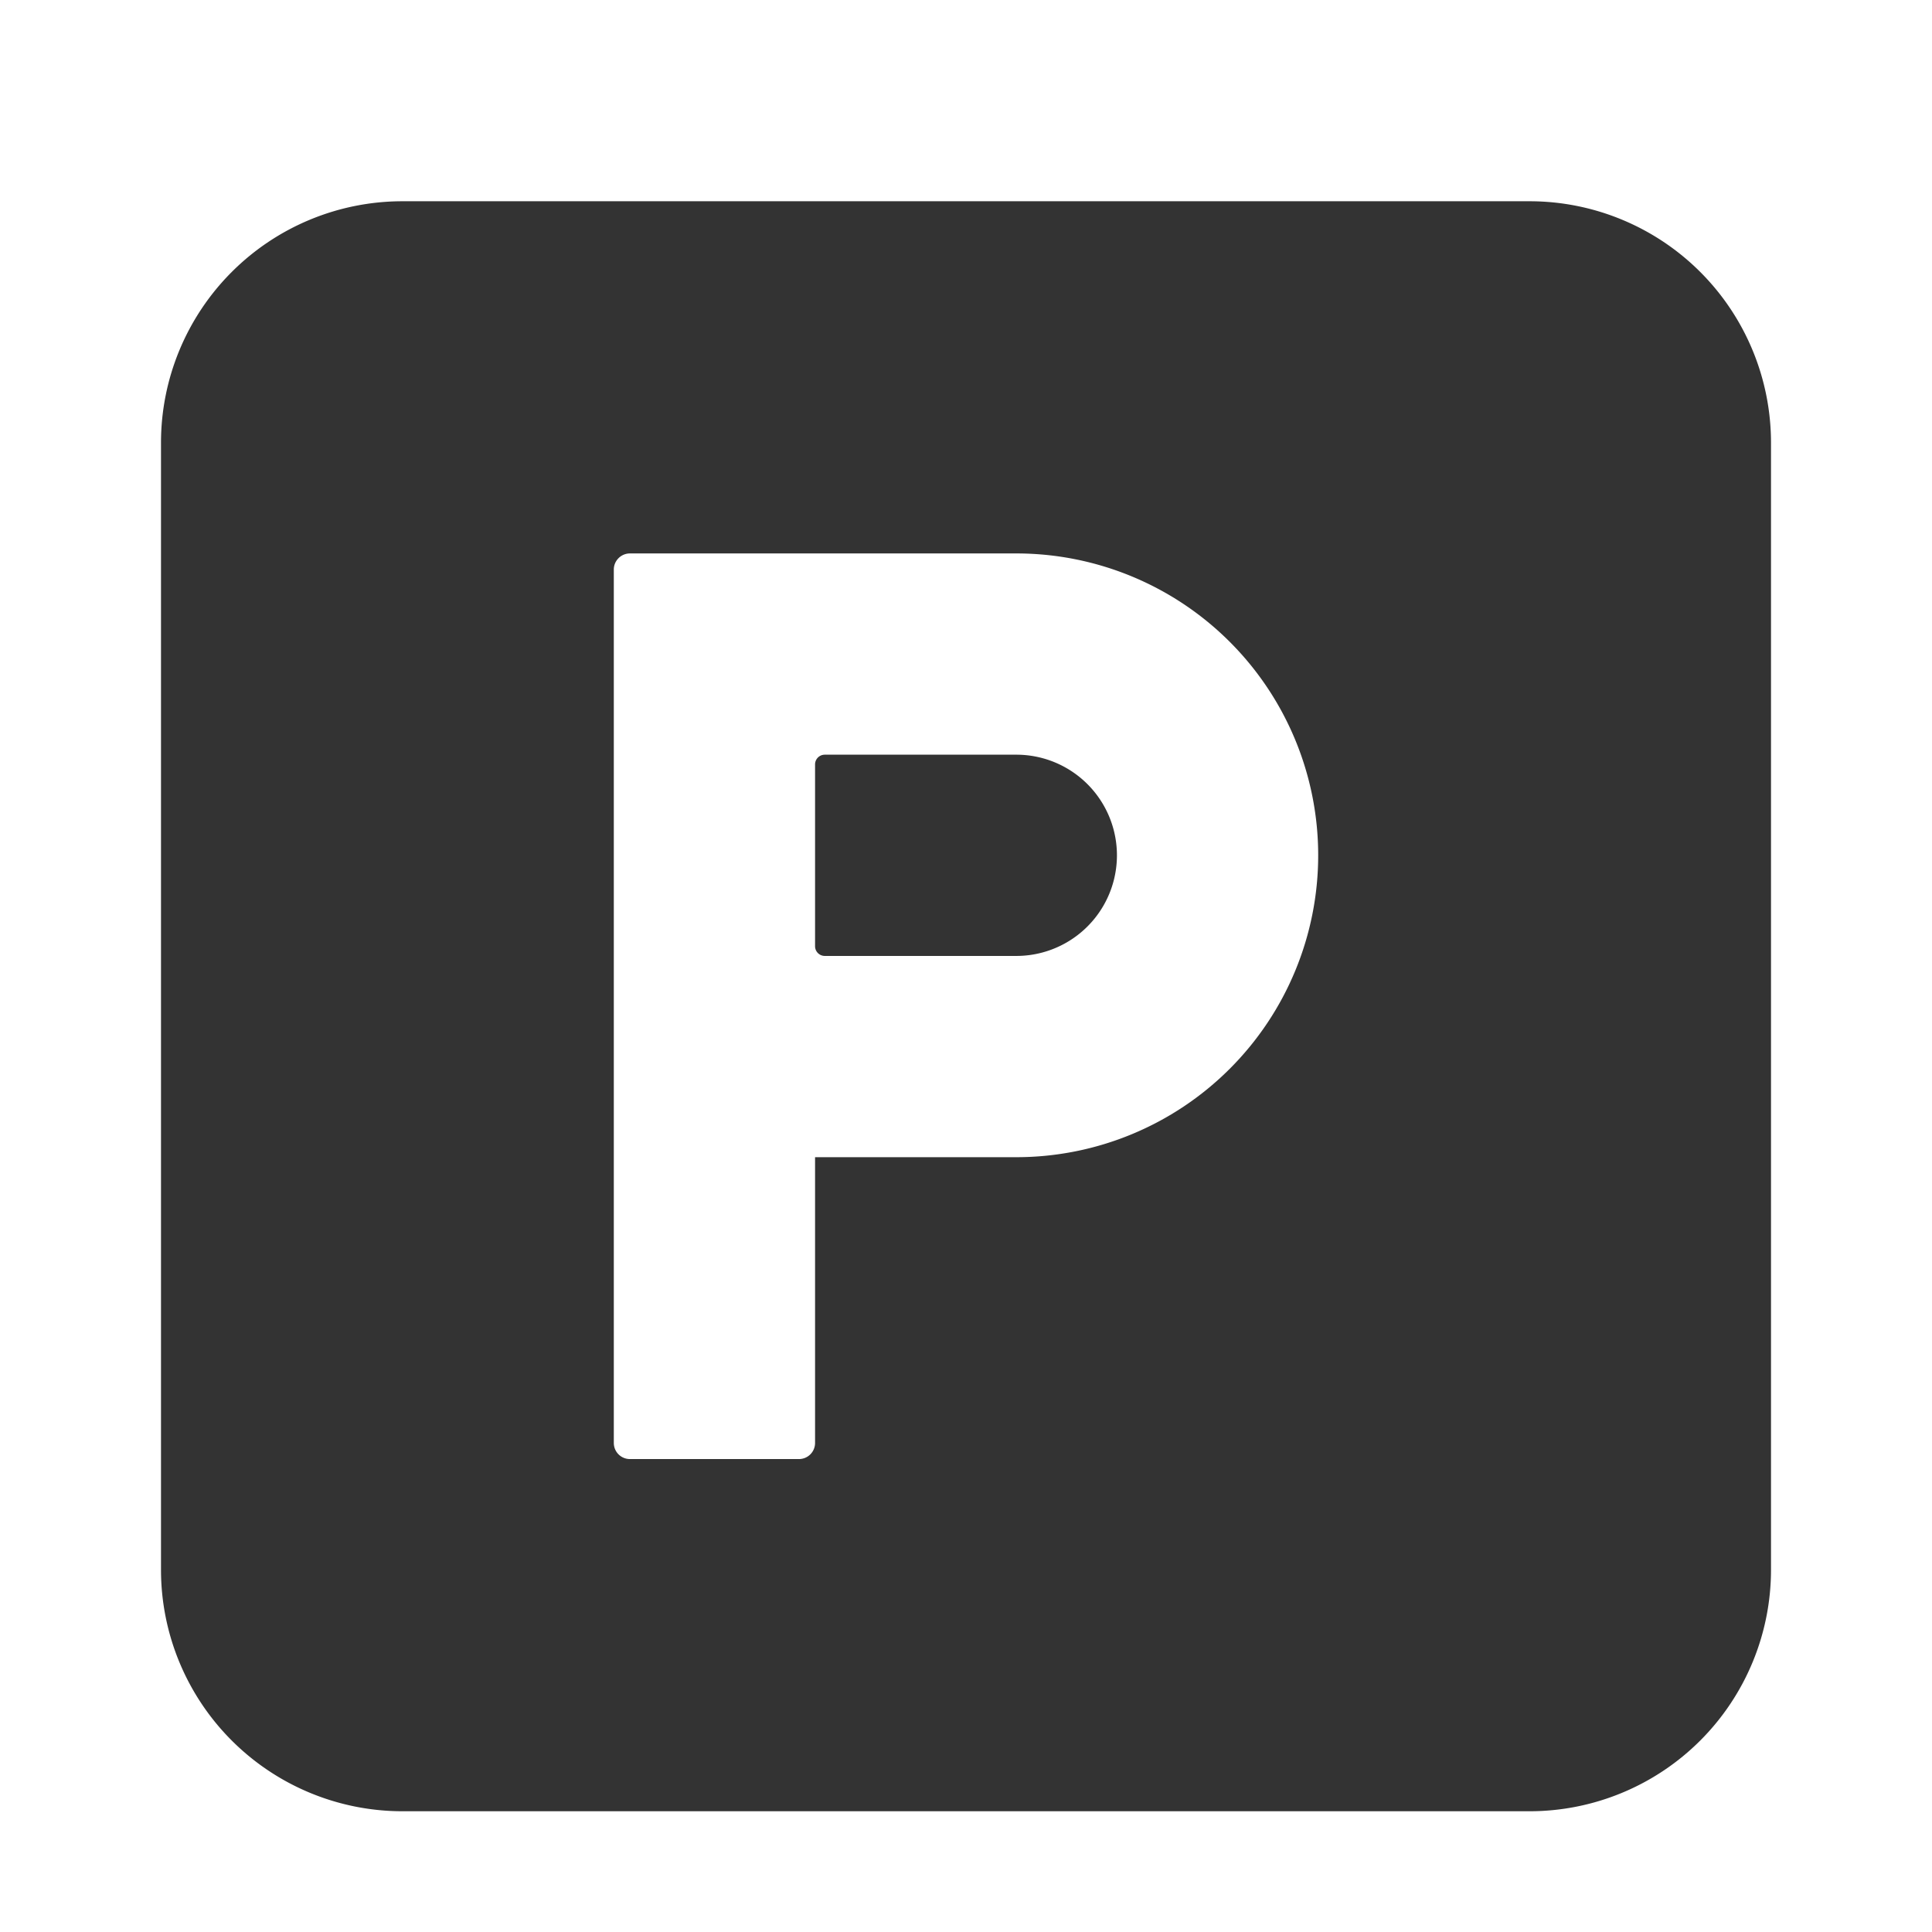
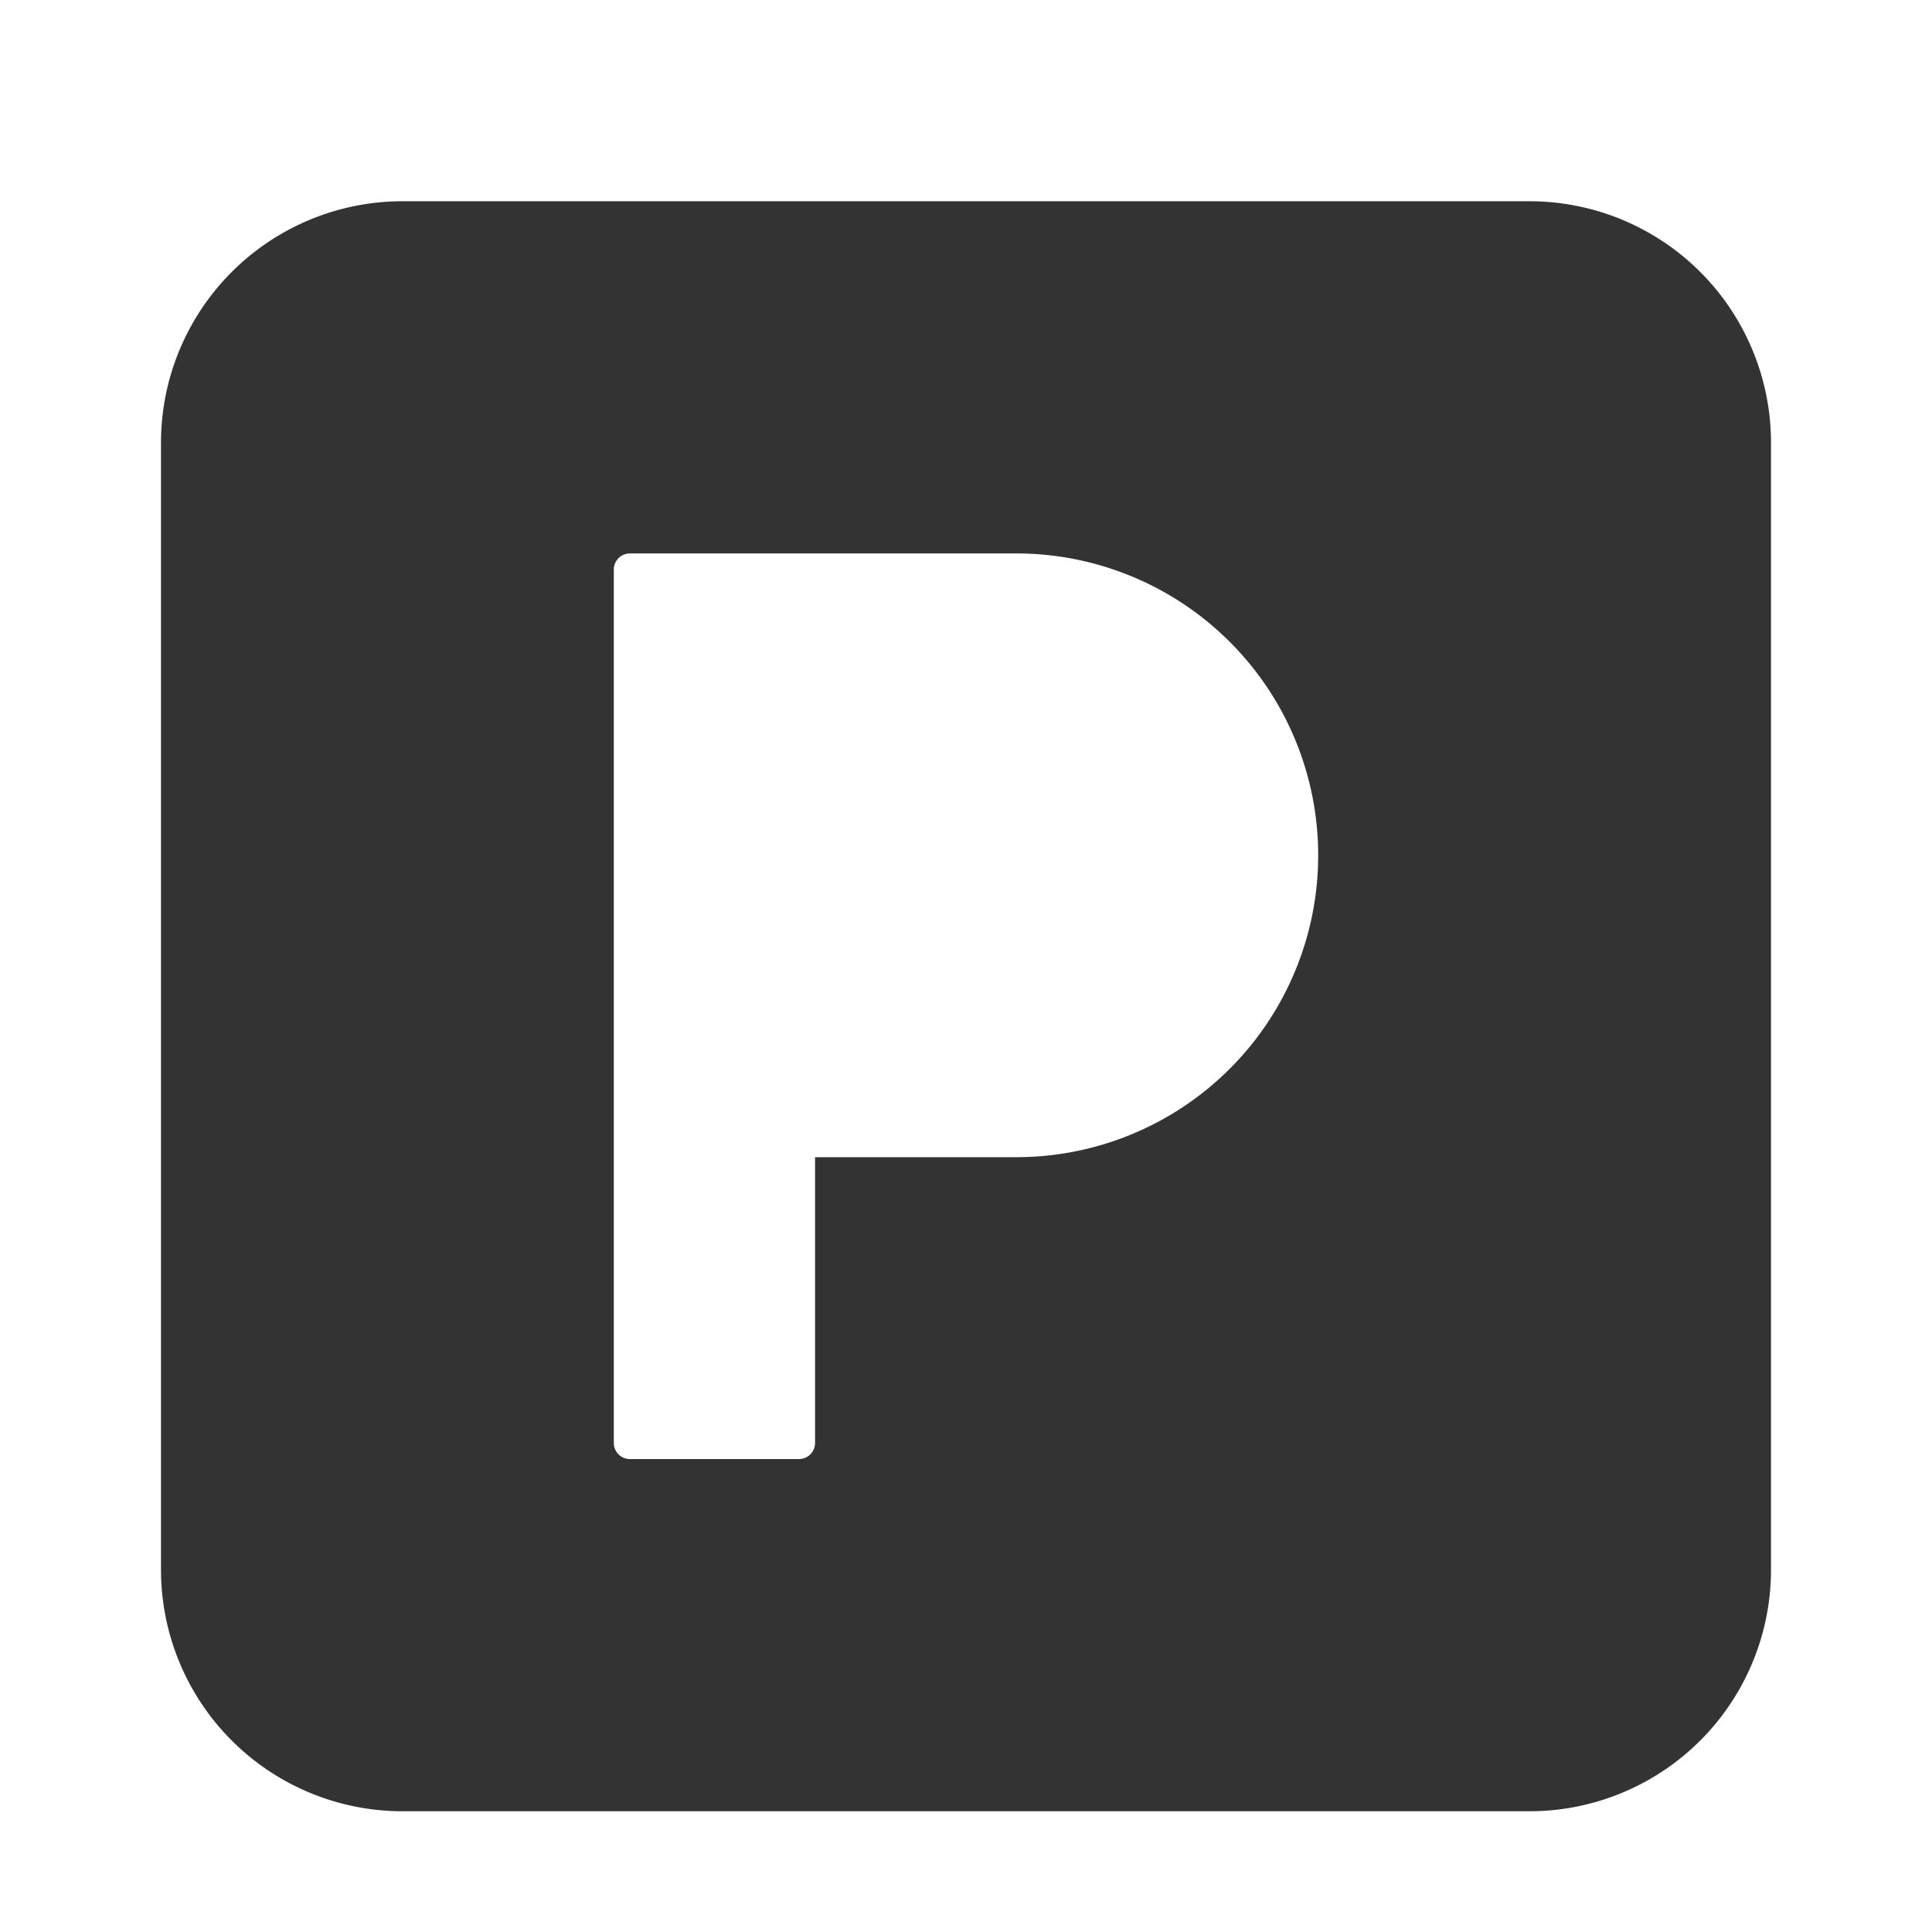
<svg xmlns="http://www.w3.org/2000/svg" width="24" height="24" fill="none">
-   <path d="M10.125 11.754V9.496c0-.067.054-.121.121-.121h2.379a1.25 1.25 0 1 1 0 2.5h-2.379a.121.121 0 0 1-.121-.121z" fill="#333" />
  <path fill-rule="evenodd" clip-rule="evenodd" d="M5 2.5a3 3 0 0 0-3 3v14a3 3 0 0 0 3 3h14a3 3 0 0 0 3-3v-14a3 3 0 0 0-3-3H5zm2.625 4.575c0-.11.09-.2.2-.2h4.8a3.75 3.75 0 1 1 0 7.5h-2.5v3.55a.2.2 0 0 1-.2.2h-2.1a.2.2 0 0 1-.2-.2V7.075z" fill="#333" />
</svg>